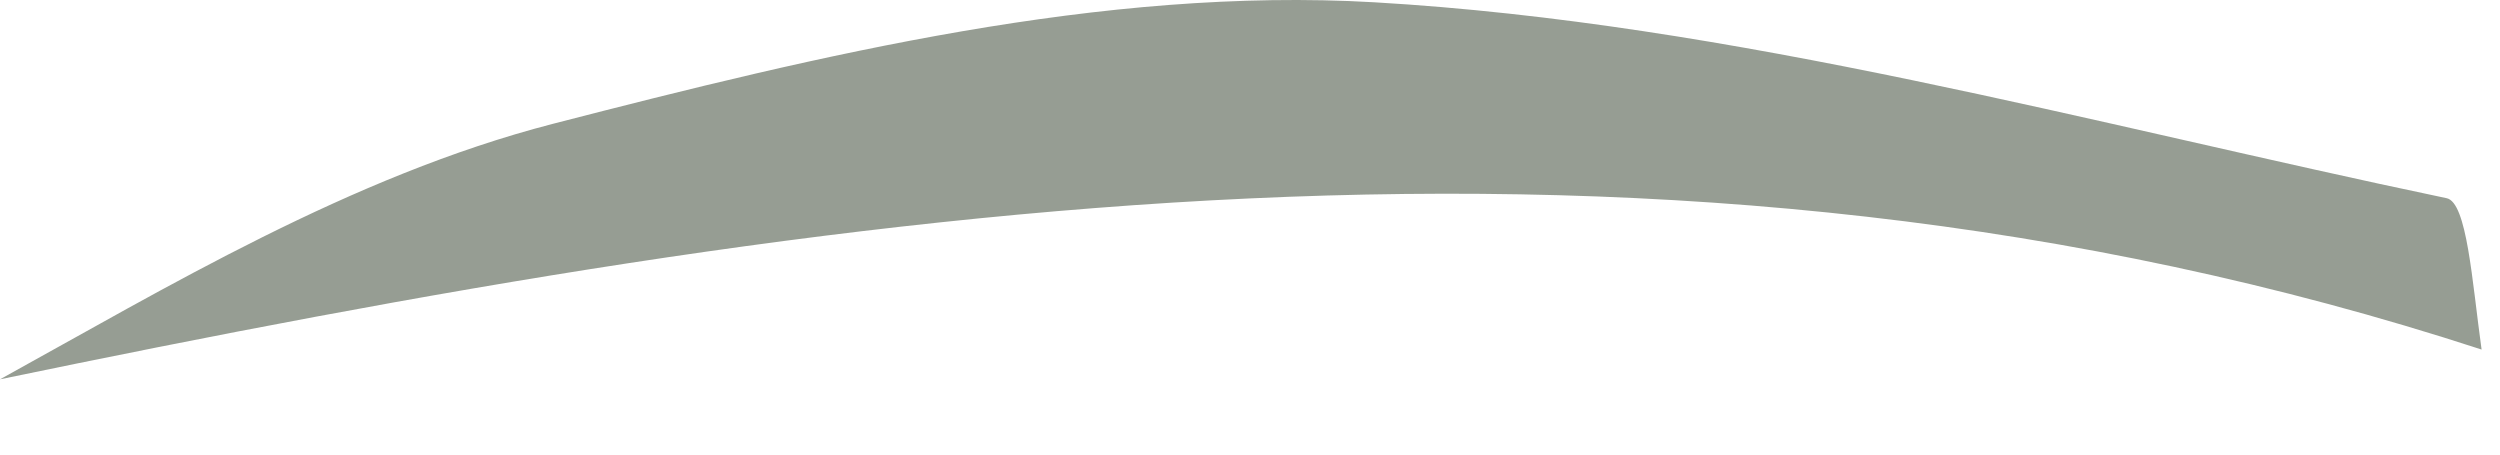
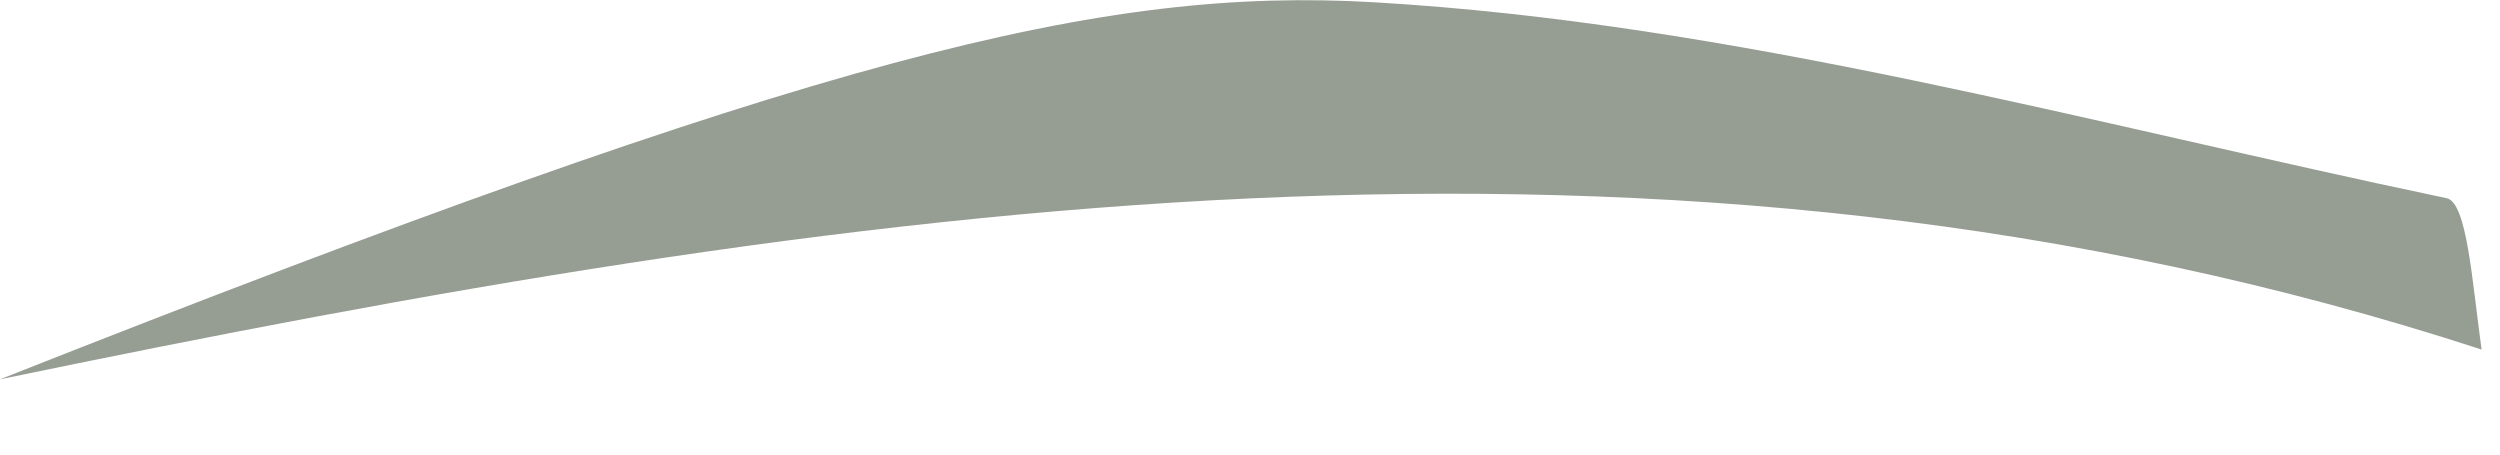
<svg xmlns="http://www.w3.org/2000/svg" fill="none" height="100%" overflow="visible" preserveAspectRatio="none" style="display: block;" viewBox="0 0 11 2" width="100%">
-   <path d="M0 1.669C0.723 1.271 1.543 0.775 2.432 0.545C3.61 0.241 4.853 -0.059 6.046 0.01C7.632 0.102 9.198 0.544 10.765 0.872C10.855 0.89 10.877 1.236 10.919 1.538C7.309 0.361 3.718 0.898 0 1.669Z" fill="#969D93" id="Vector" />
+   <path d="M0 1.669C3.61 0.241 4.853 -0.059 6.046 0.01C7.632 0.102 9.198 0.544 10.765 0.872C10.855 0.89 10.877 1.236 10.919 1.538C7.309 0.361 3.718 0.898 0 1.669Z" fill="#969D93" id="Vector" />
</svg>